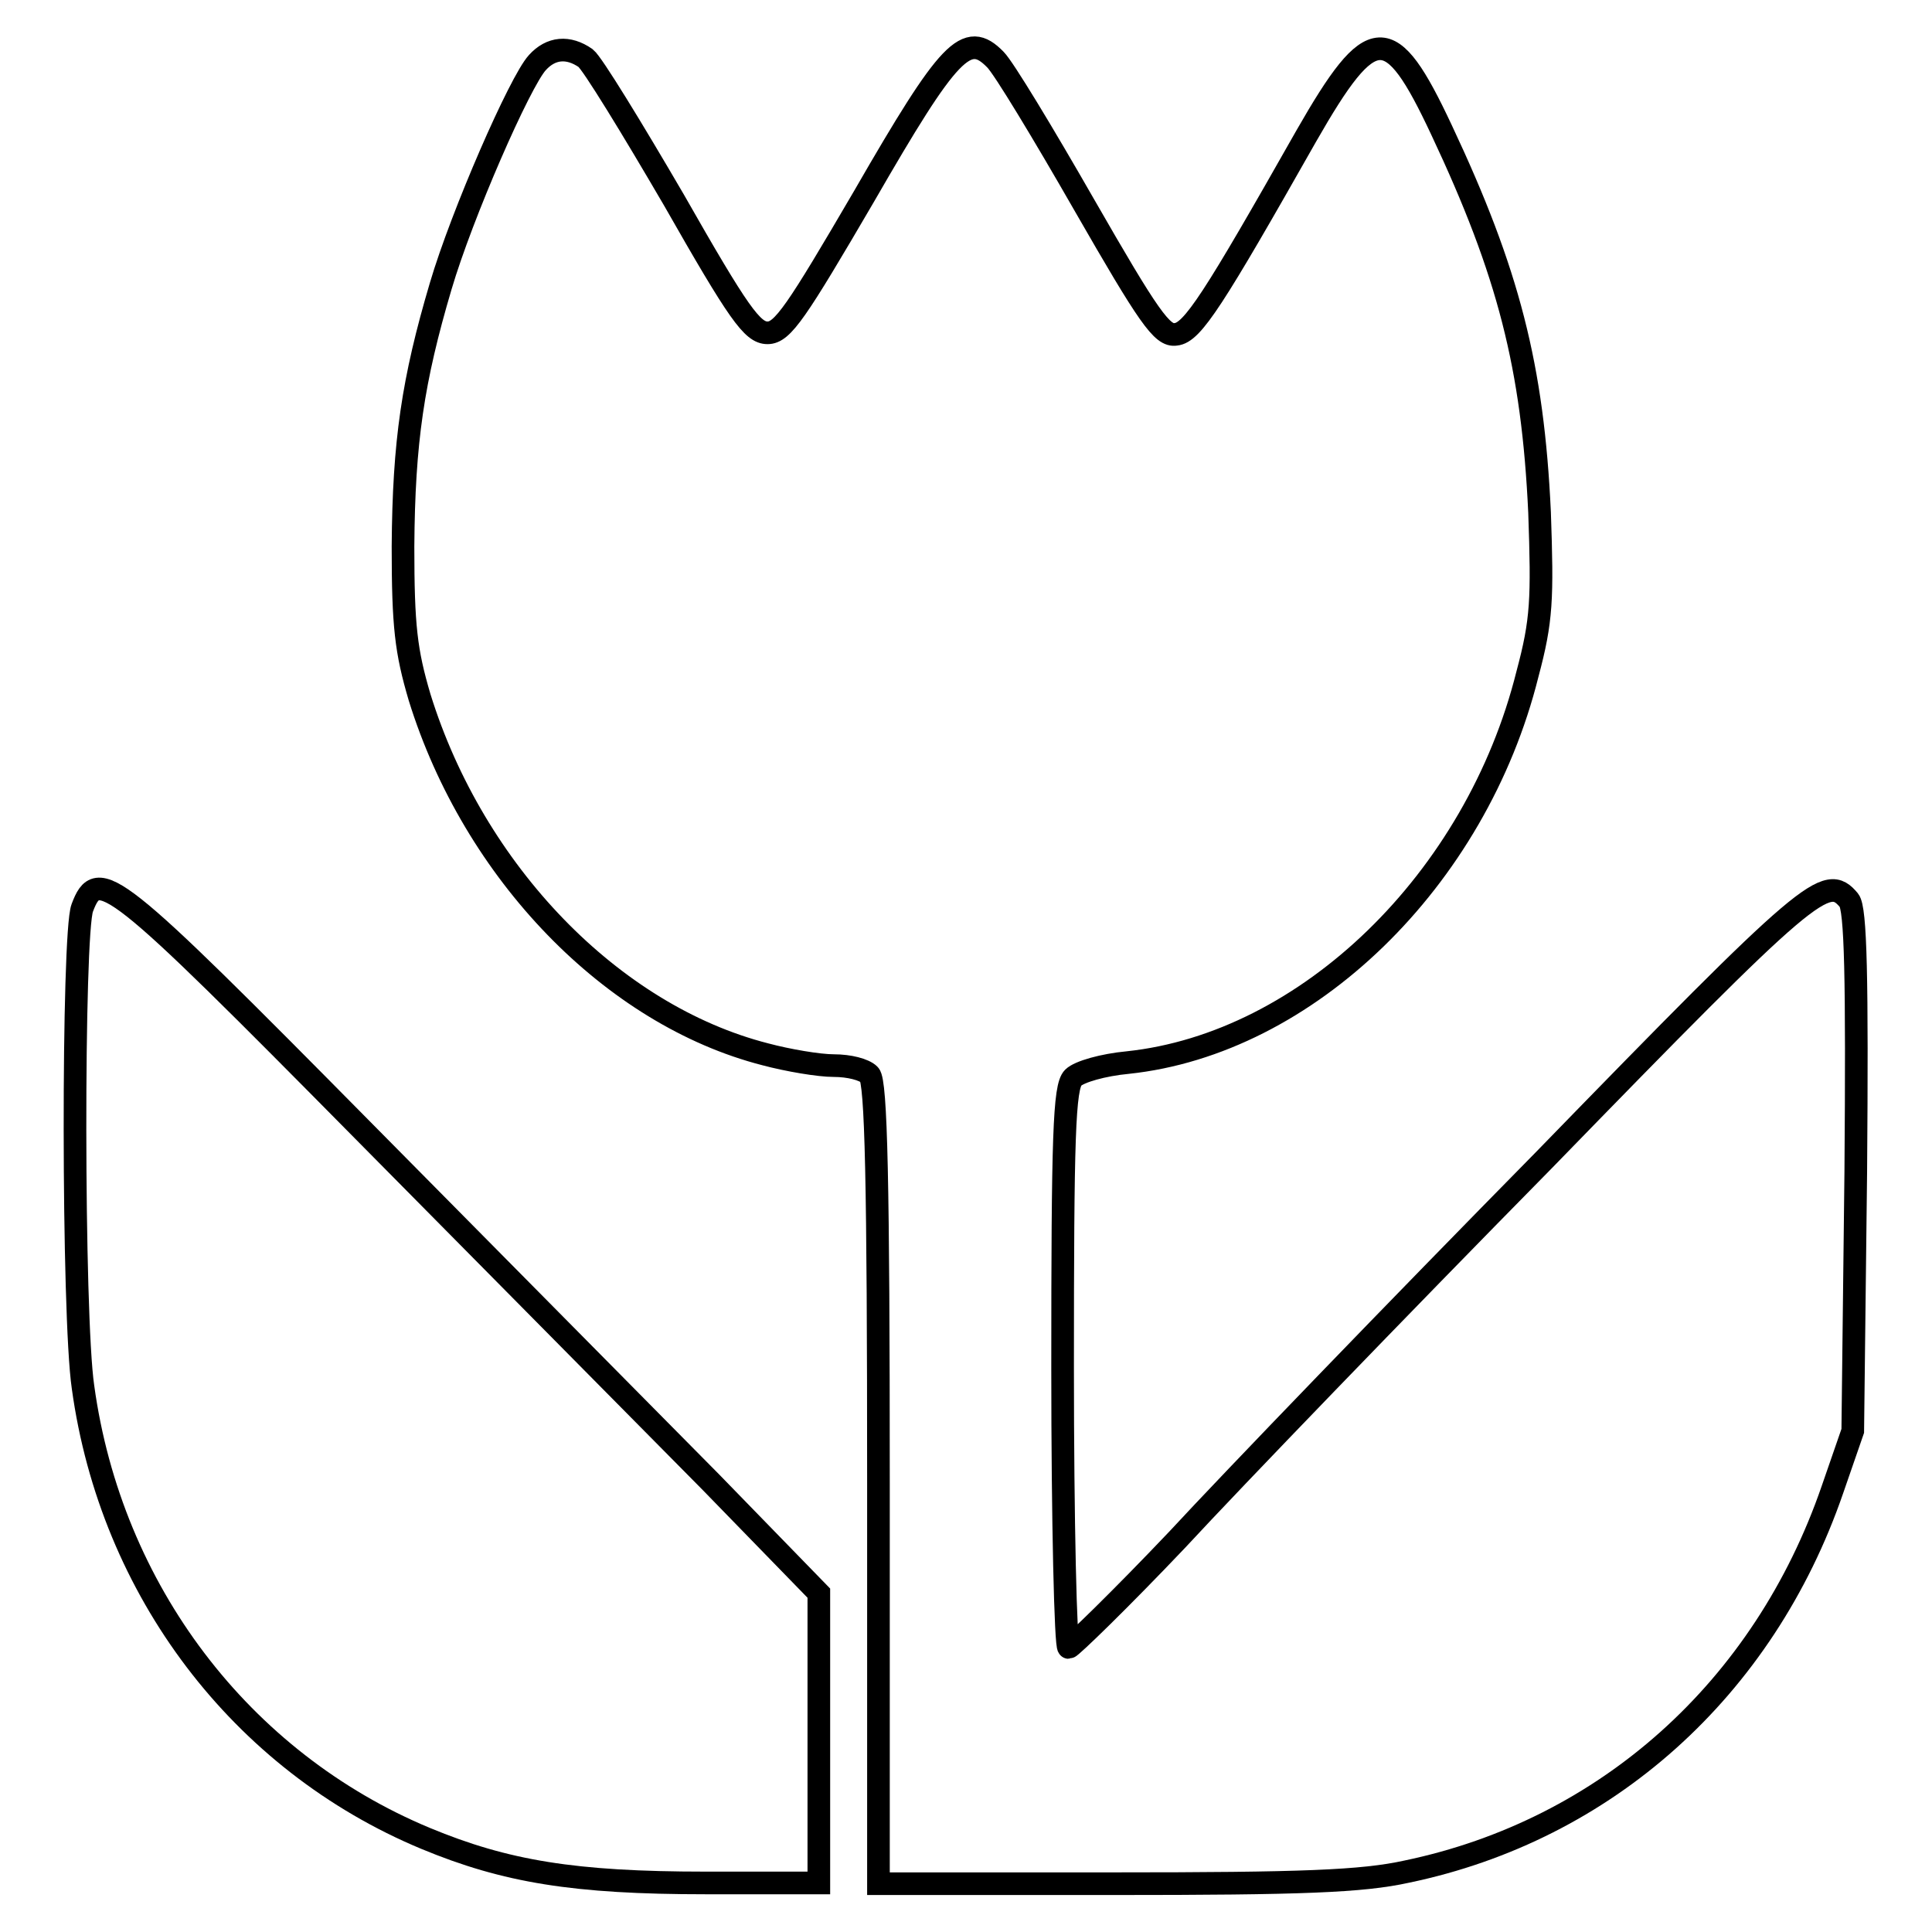
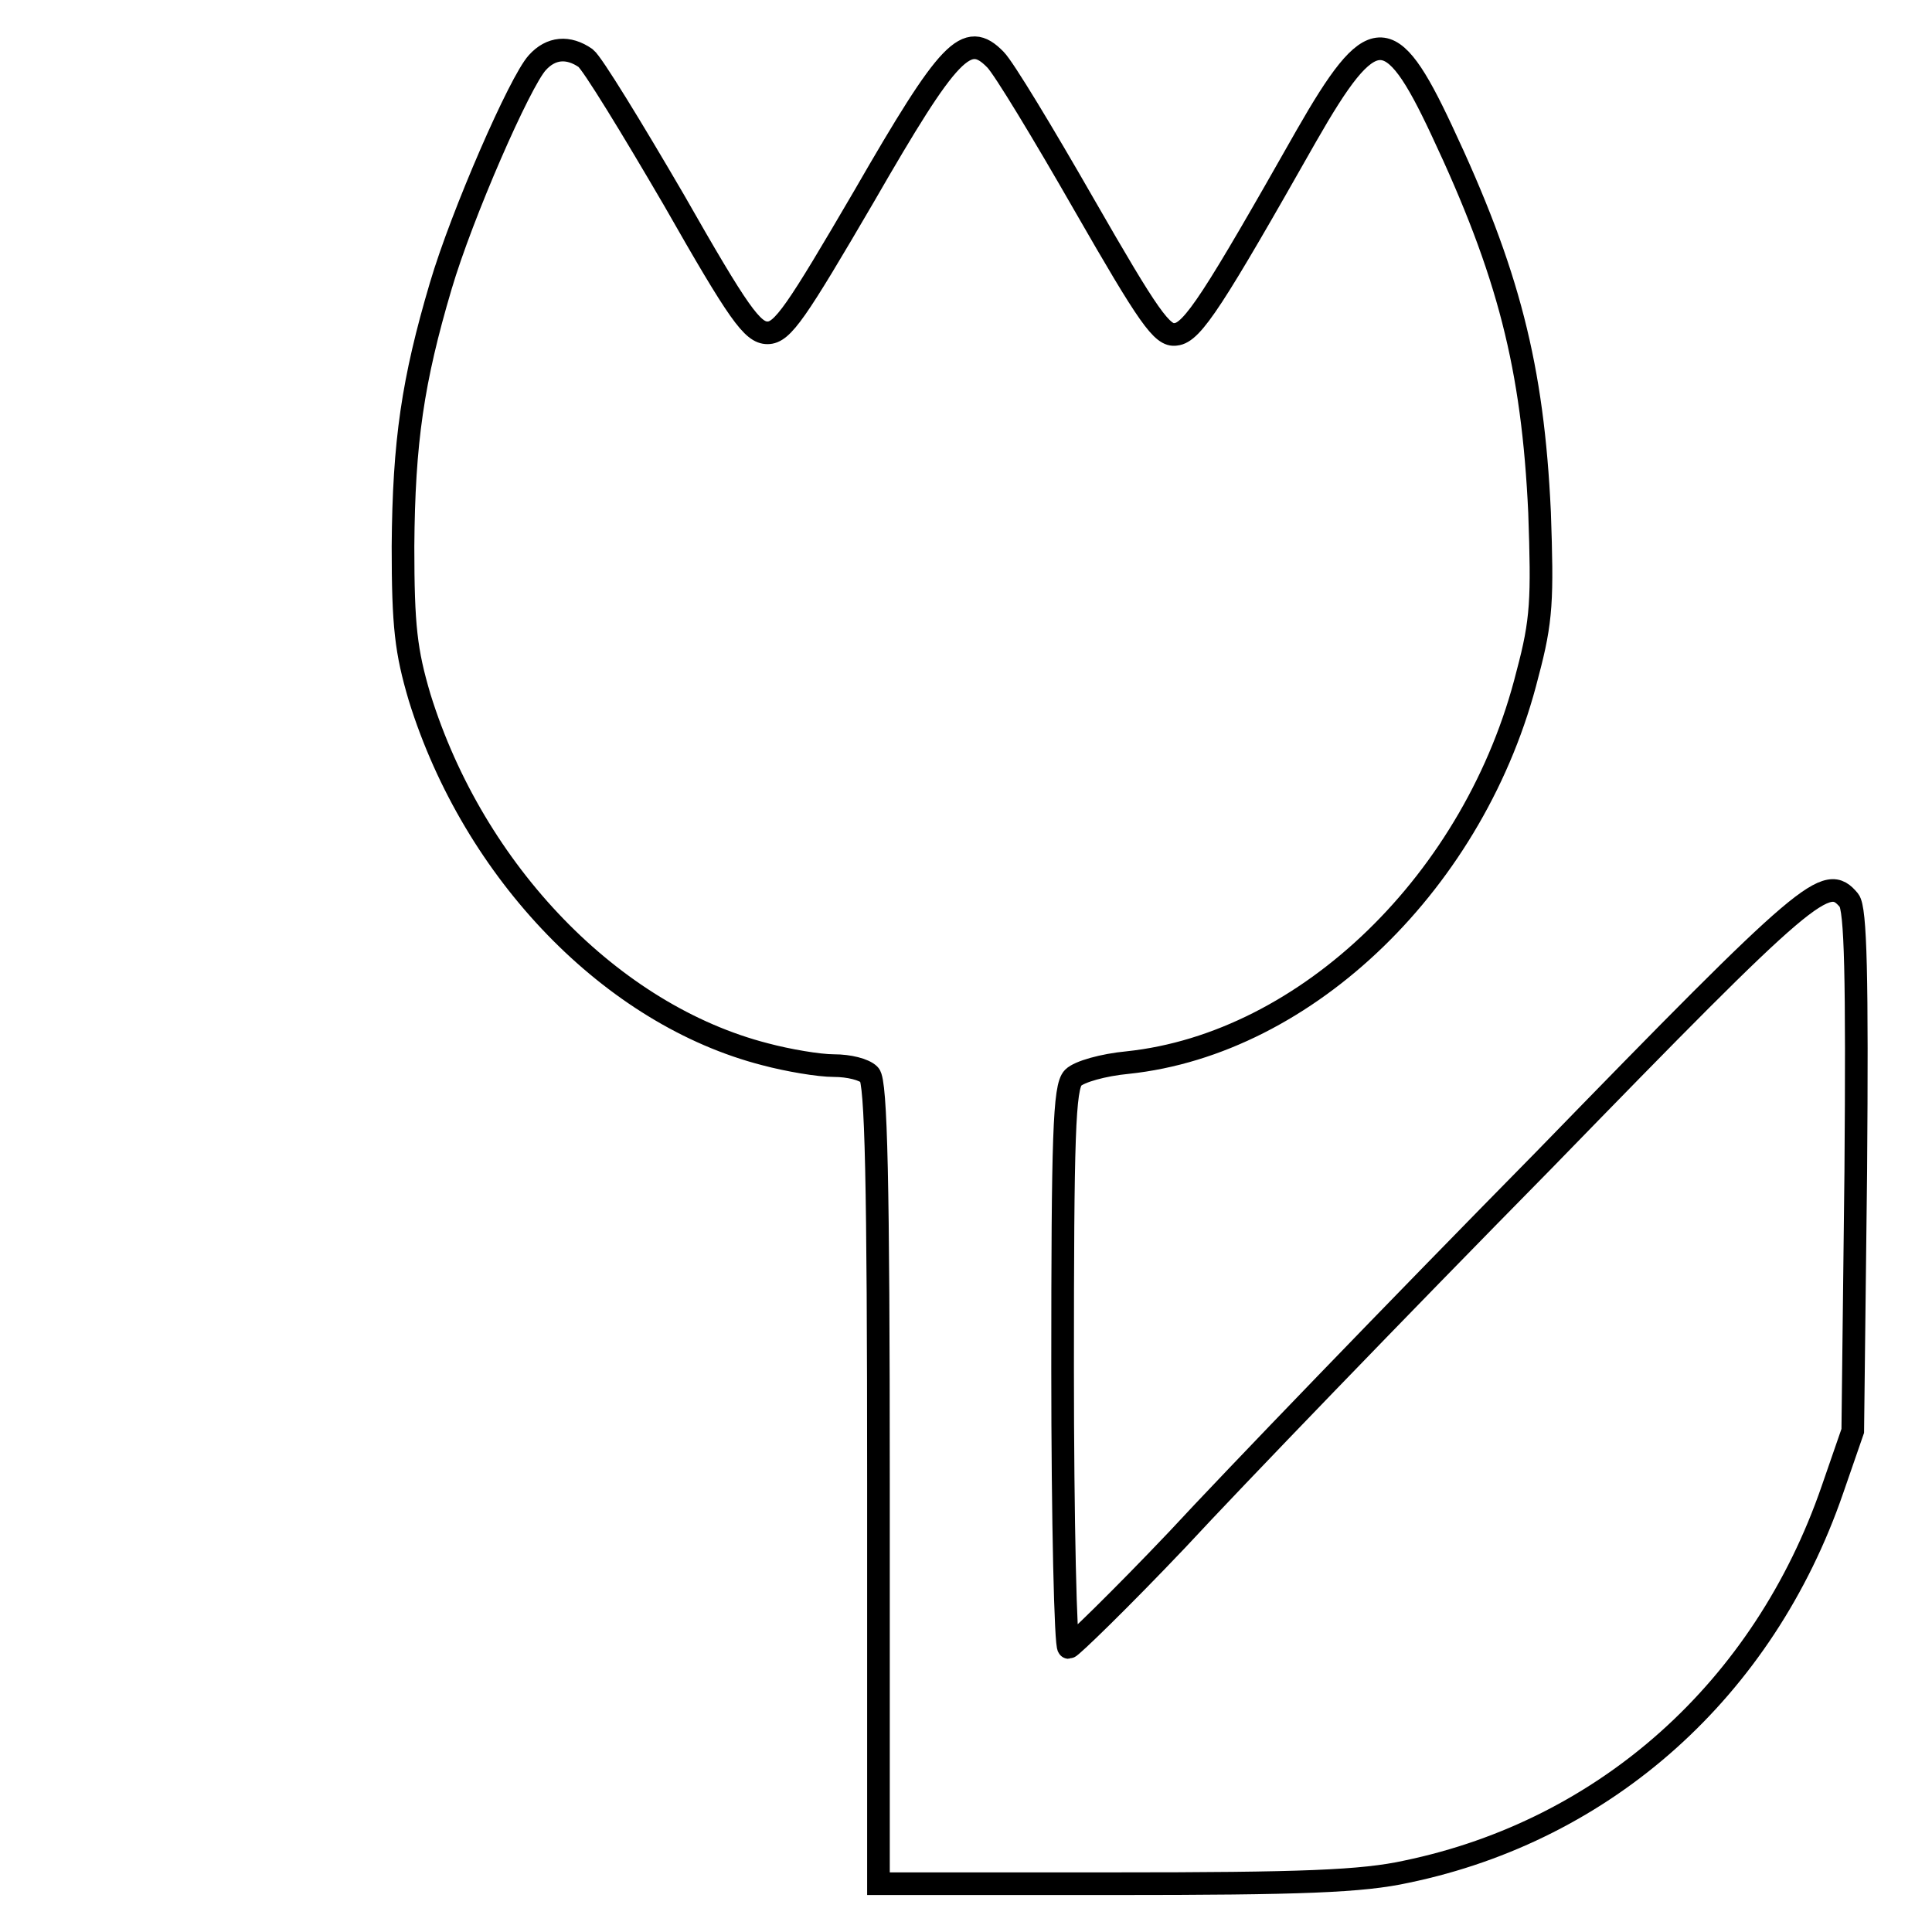
<svg xmlns="http://www.w3.org/2000/svg" version="1.1" x="0px" y="0px" viewBox="0 0 256 256" enable-background="new 0 0 256 256" xml:space="preserve">
  <g>
    <g>
      <g>
        <path stroke-width="3" fill-opacity="0" stroke="#000000" d="M71.2,8.3c-2.3,2.5-10,20.1-12.8,29.6c-3.7,12.5-4.9,20.6-5,34.5c0,10.6,0.4,13.9,2.2,20c7.2,23.2,25.5,42.1,45.8,47.3c3,0.8,7.1,1.5,9.1,1.5s4,0.5,4.7,1.2c0.9,0.9,1.2,14.2,1.2,54.2v53h31.2c24.9,0,32.9-0.3,38.8-1.6c26.4-5.5,47.3-24.2,56.4-50.6l2.7-7.8l0.4-34.4c0.2-25.7,0-34.8-0.9-35.9c-3-3.6-5-2-40.5,34.5C185.2,173.4,163.4,196,156,204c-7.5,7.9-14.1,14.3-14.4,14.3c-0.4,0-0.8-16.7-0.8-37c0-30.7,0.2-37.3,1.4-38.5c0.8-0.8,4-1.7,7.2-2c23.8-2.5,46.2-24.2,53-51.5c1.9-7.1,2-9.9,1.6-21.4c-0.9-19.3-4.1-31.8-13-50.7c-6.8-14.5-9.2-14.4-17.9,0.8c-12.3,21.7-15.1,26.1-17.3,26.3c-1.8,0.3-3.6-2.3-12.1-17.1c-5.5-9.6-10.7-18.2-11.8-19.3c-3.8-3.9-6.1-1.5-17.4,18.1c-9,15.4-10.8,18.1-12.8,18.1s-3.8-2.5-12.4-17.6C83.7,16.9,78.5,8.4,77.6,7.7C75.3,6.1,73,6.3,71.2,8.3z" />
-         <path stroke-width="3" fill-opacity="0" stroke="#000000" d="M10.9,120.3c-1.3,3.4-1.3,54,0.1,63.5c3.7,26.9,20.9,49.6,45.4,59.8c10.6,4.4,19.7,5.9,37.1,5.9h15v-19.2v-19.2l-14.3-14.7c-7.9-8-28.7-29-46.1-46.6C14.8,116.1,13,114.7,10.9,120.3z" />
      </g>
    </g>
  </g>
</svg>